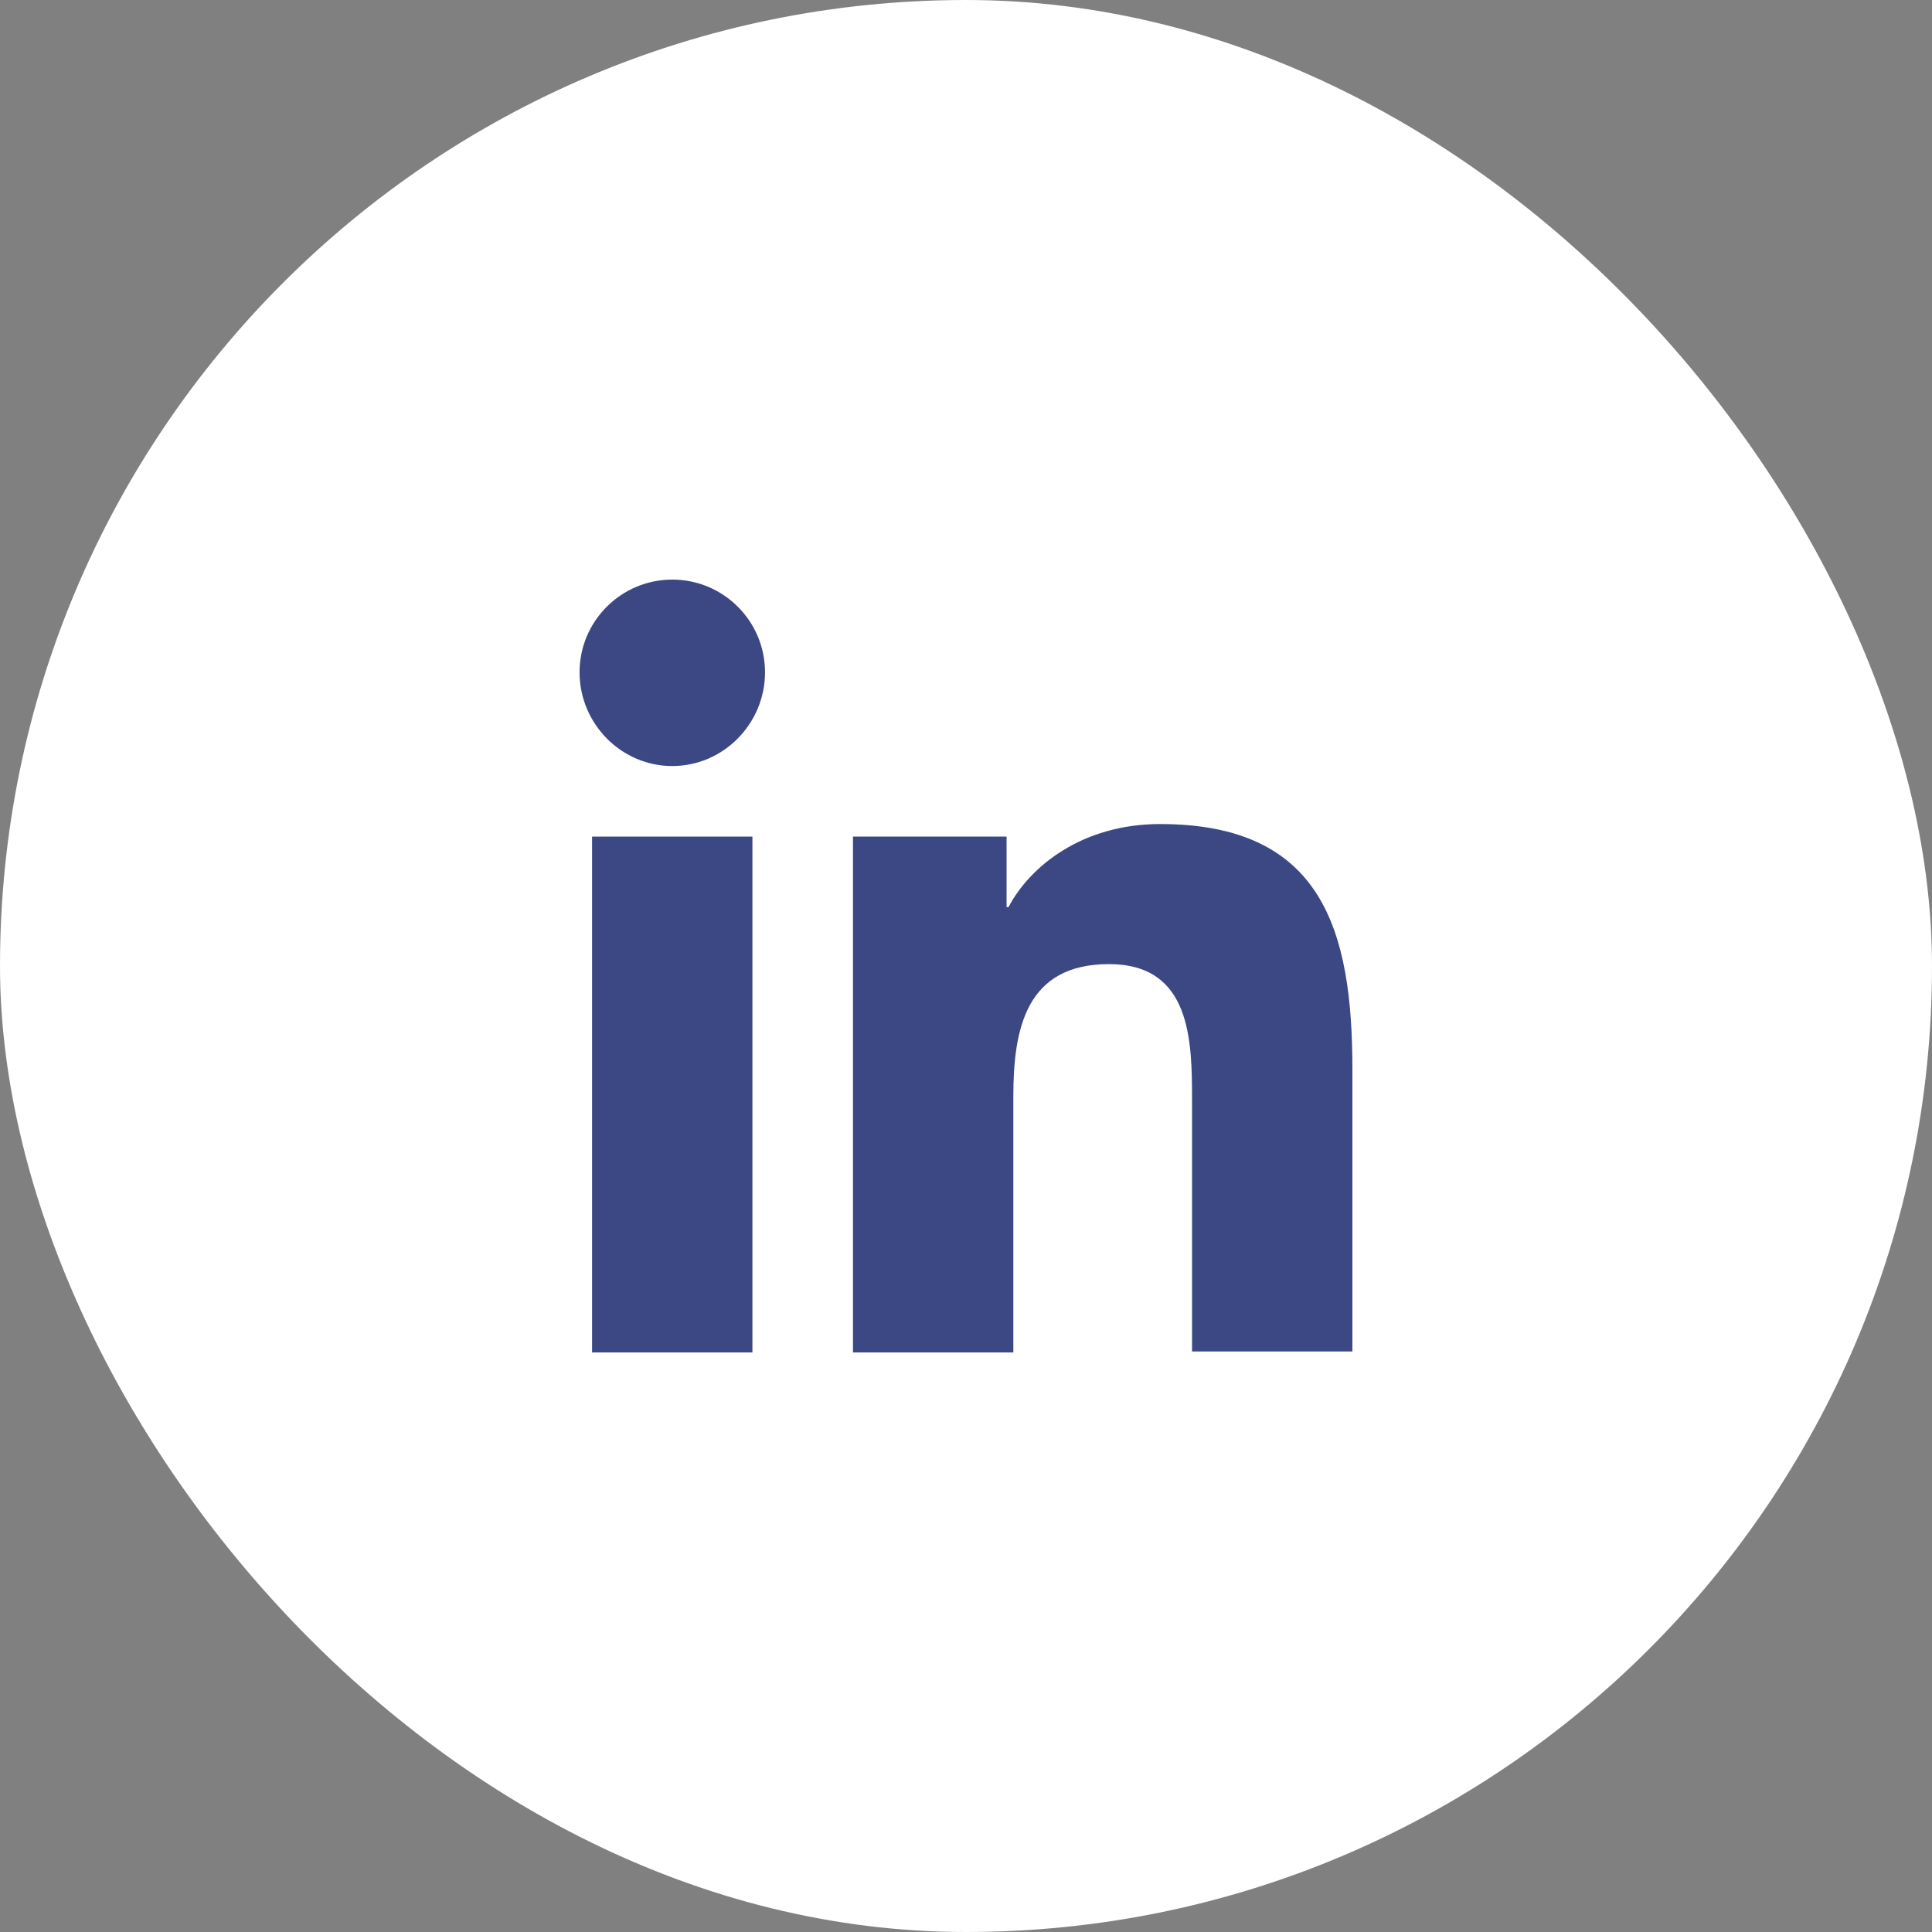
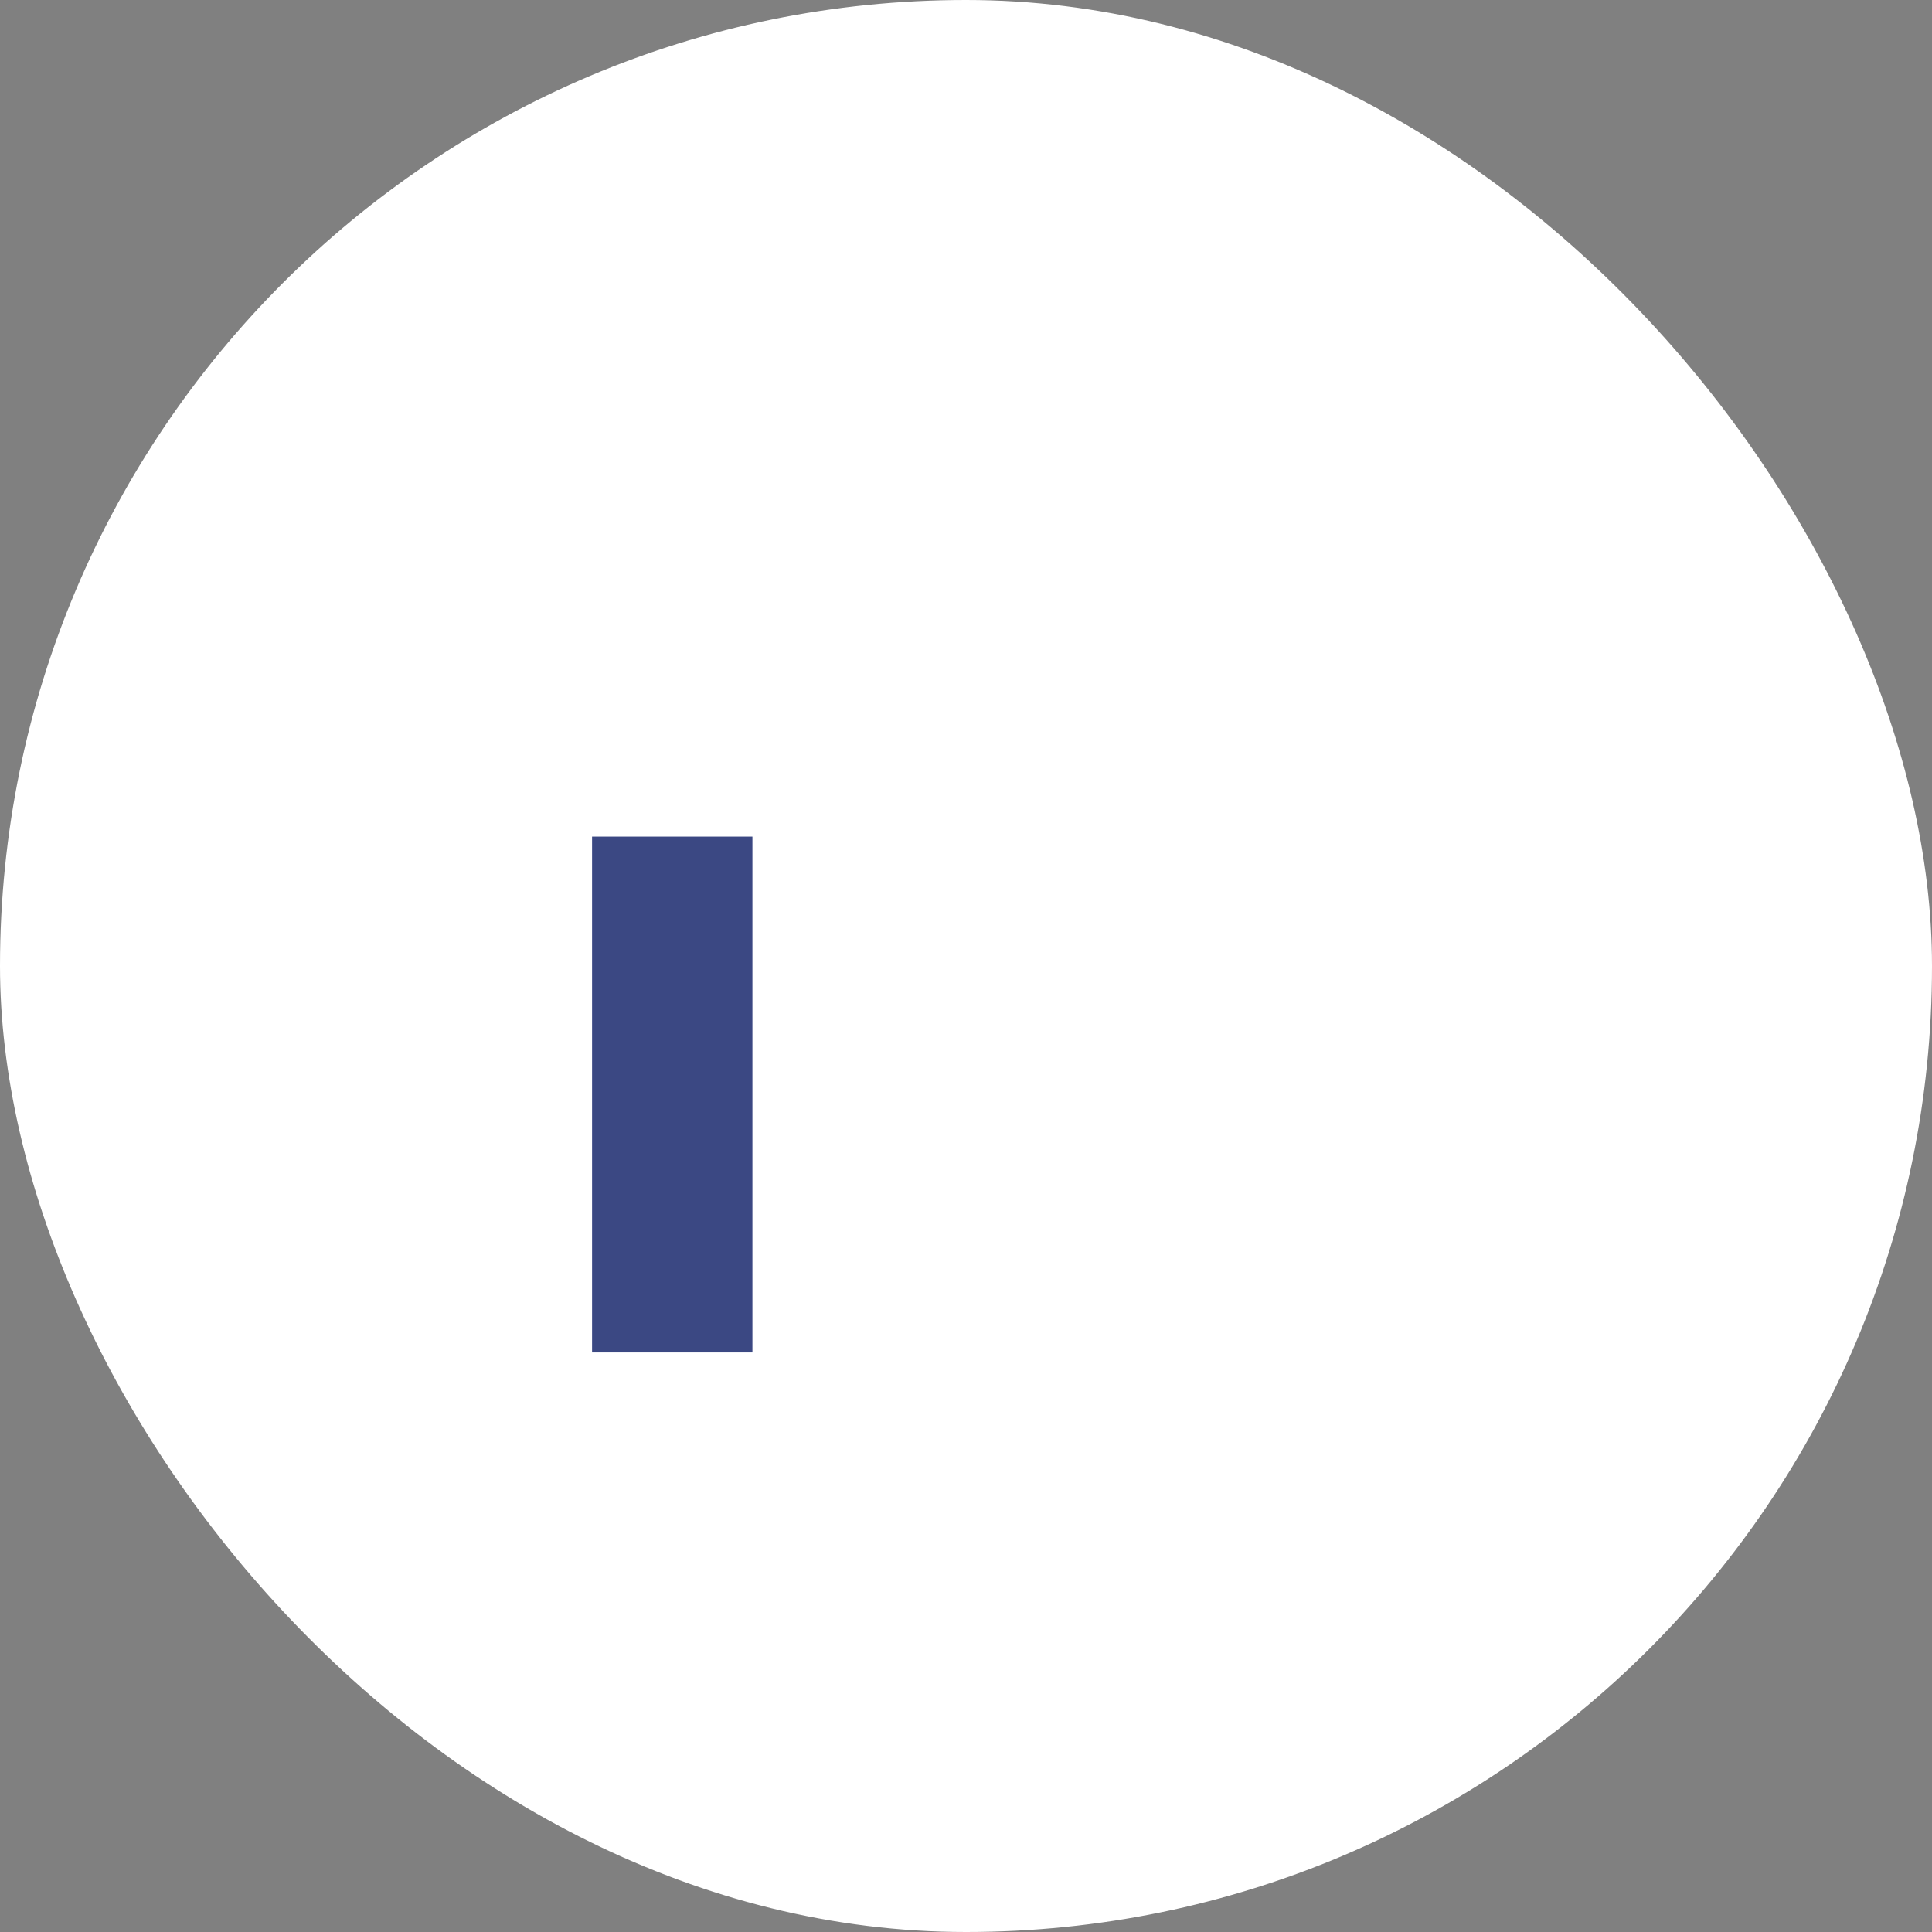
<svg xmlns="http://www.w3.org/2000/svg" width="44" height="44" viewBox="0 0 44 44" fill="none">
  <rect x="0" y="0" width="44" height="44" fill="#808080" stroke="none" />
  <rect width="44" height="44" rx="22" fill="white" />
-   <path d="M30.8 30.801V24.355C30.8 21.187 30.118 18.767 26.422 18.767C24.64 18.767 23.452 19.735 22.968 20.659H22.924V19.053H19.426V30.801H23.078V24.971C23.078 23.431 23.364 21.957 25.256 21.957C27.126 21.957 27.148 23.695 27.148 25.059V30.779H30.8V30.801Z" fill="#3B4883" />
  <path d="M13.484 19.053H17.136V30.801H13.484V19.053Z" fill="#3B4883" />
-   <path d="M15.311 13.2C14.145 13.2 13.199 14.146 13.199 15.312C13.199 16.478 14.145 17.446 15.311 17.446C16.477 17.446 17.423 16.478 17.423 15.312C17.423 14.146 16.477 13.2 15.311 13.2Z" fill="#3B4883" />
</svg>